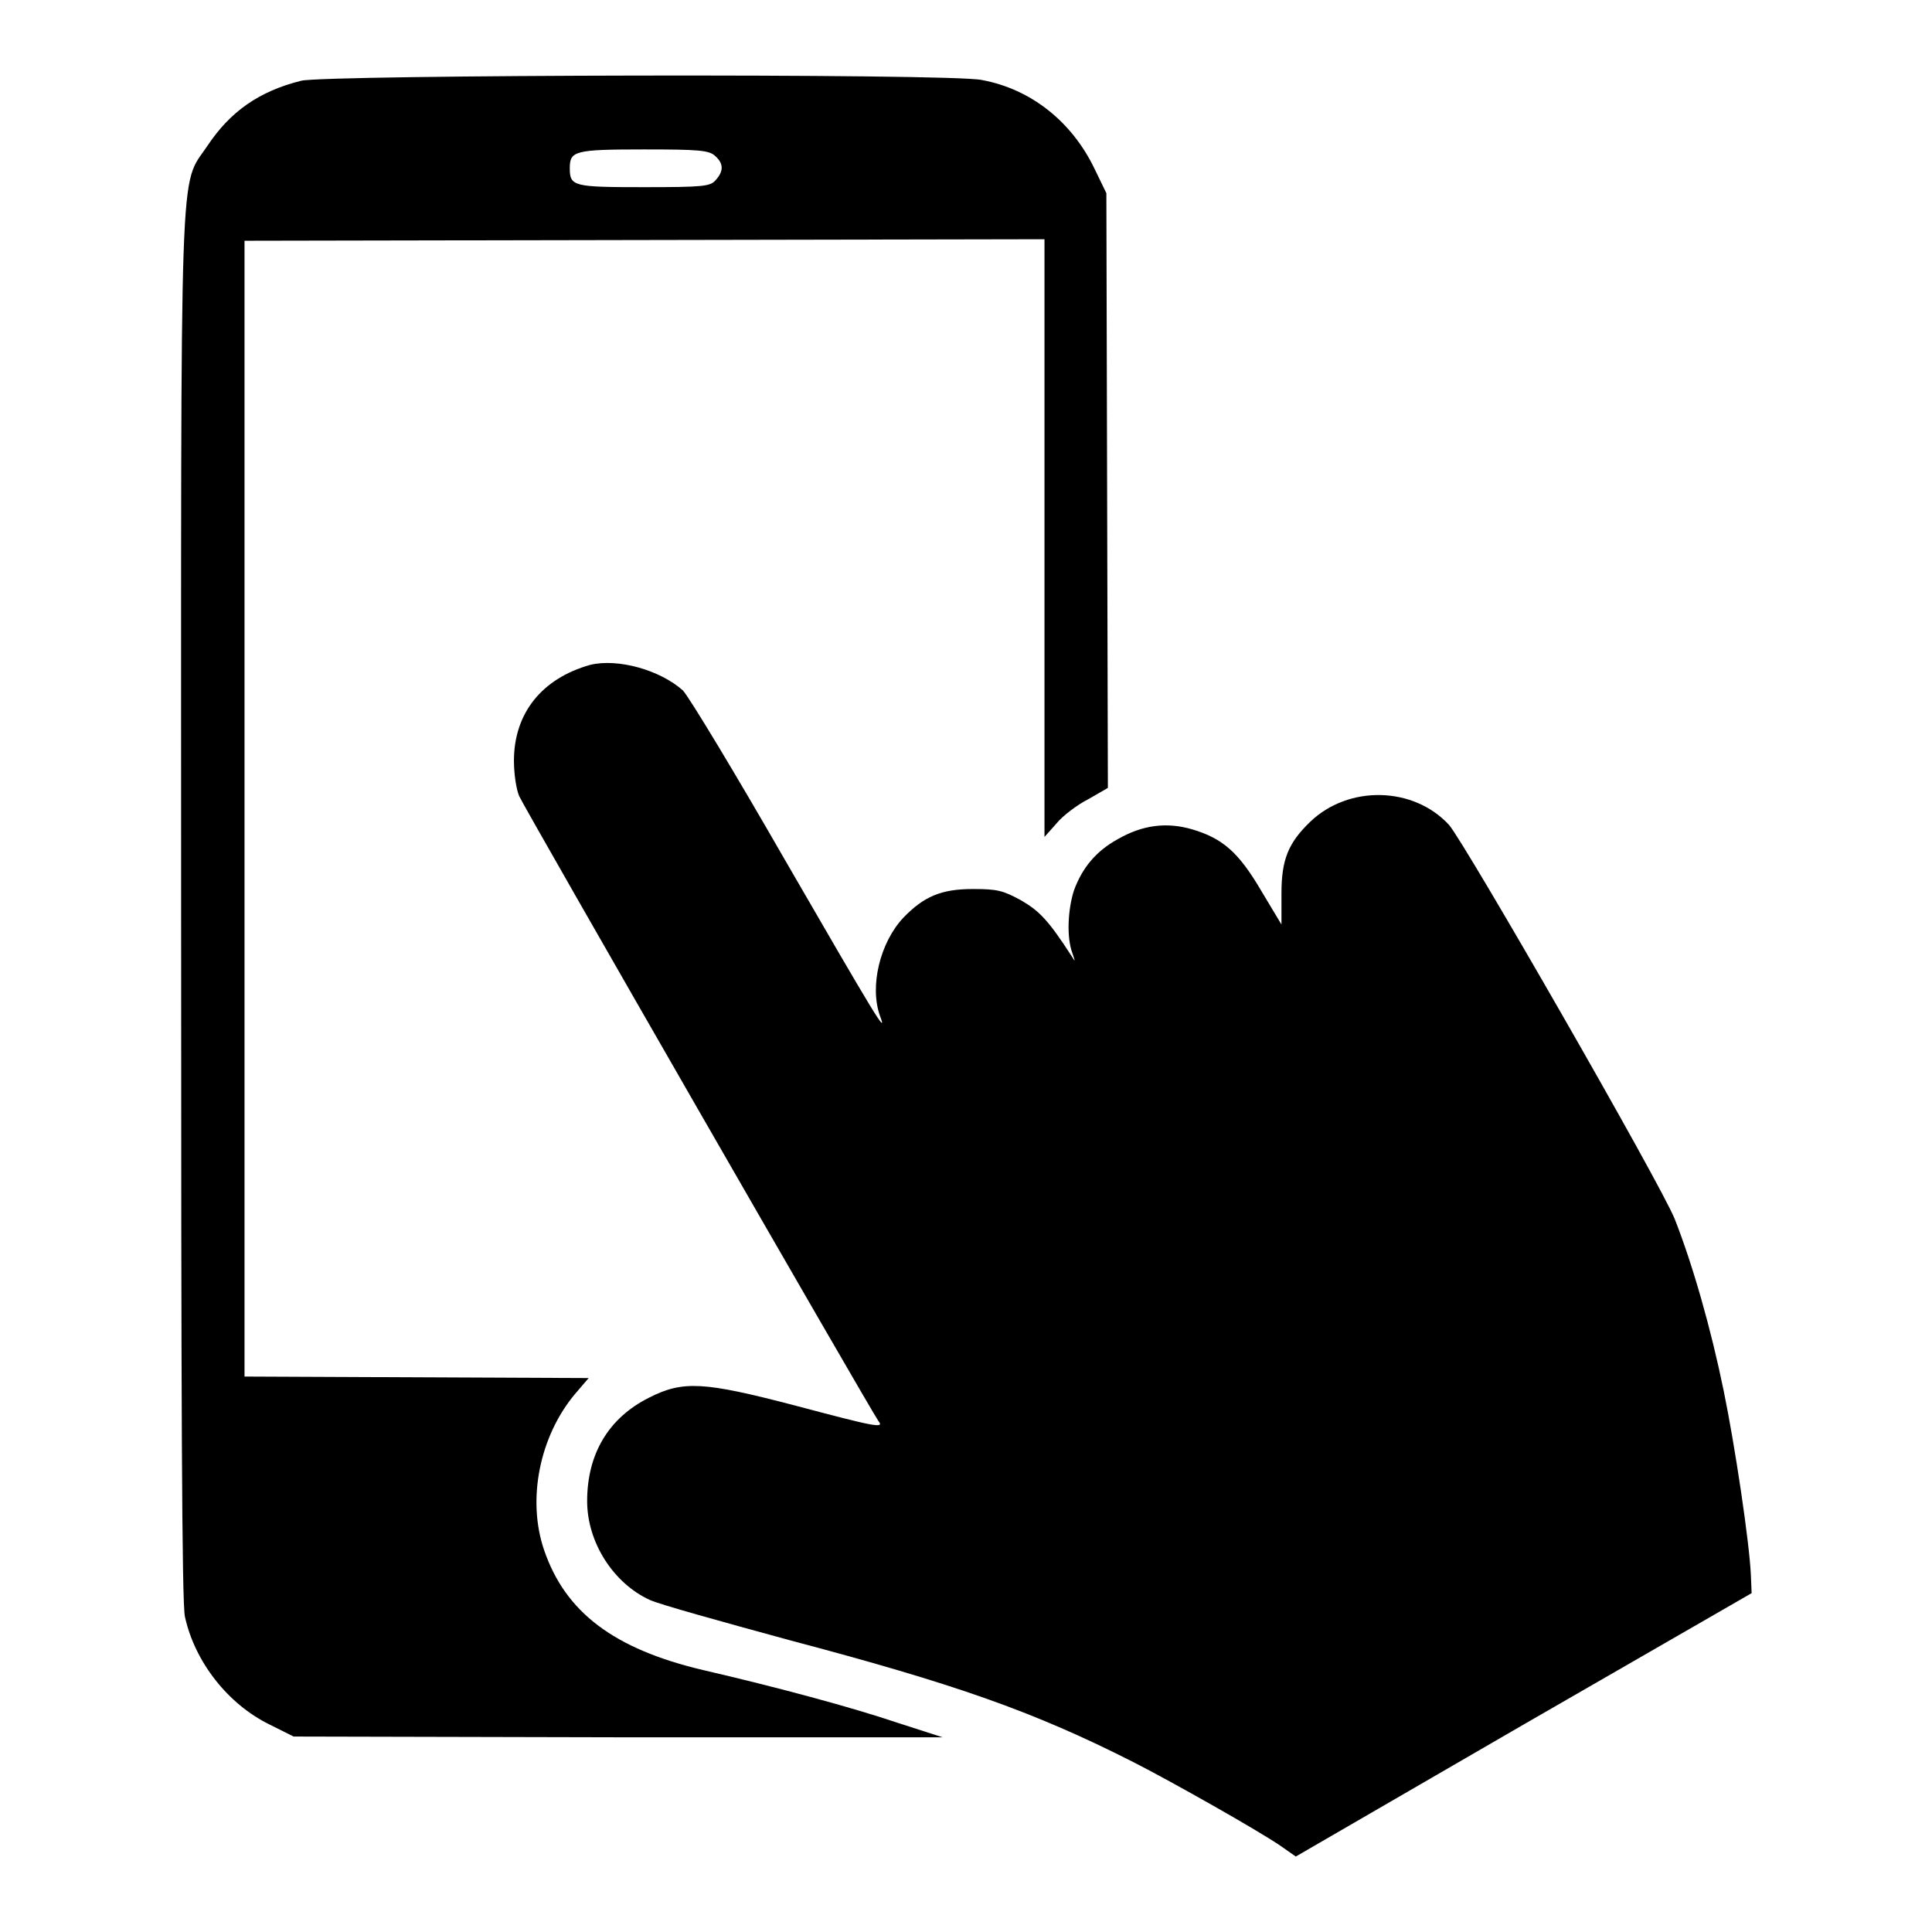
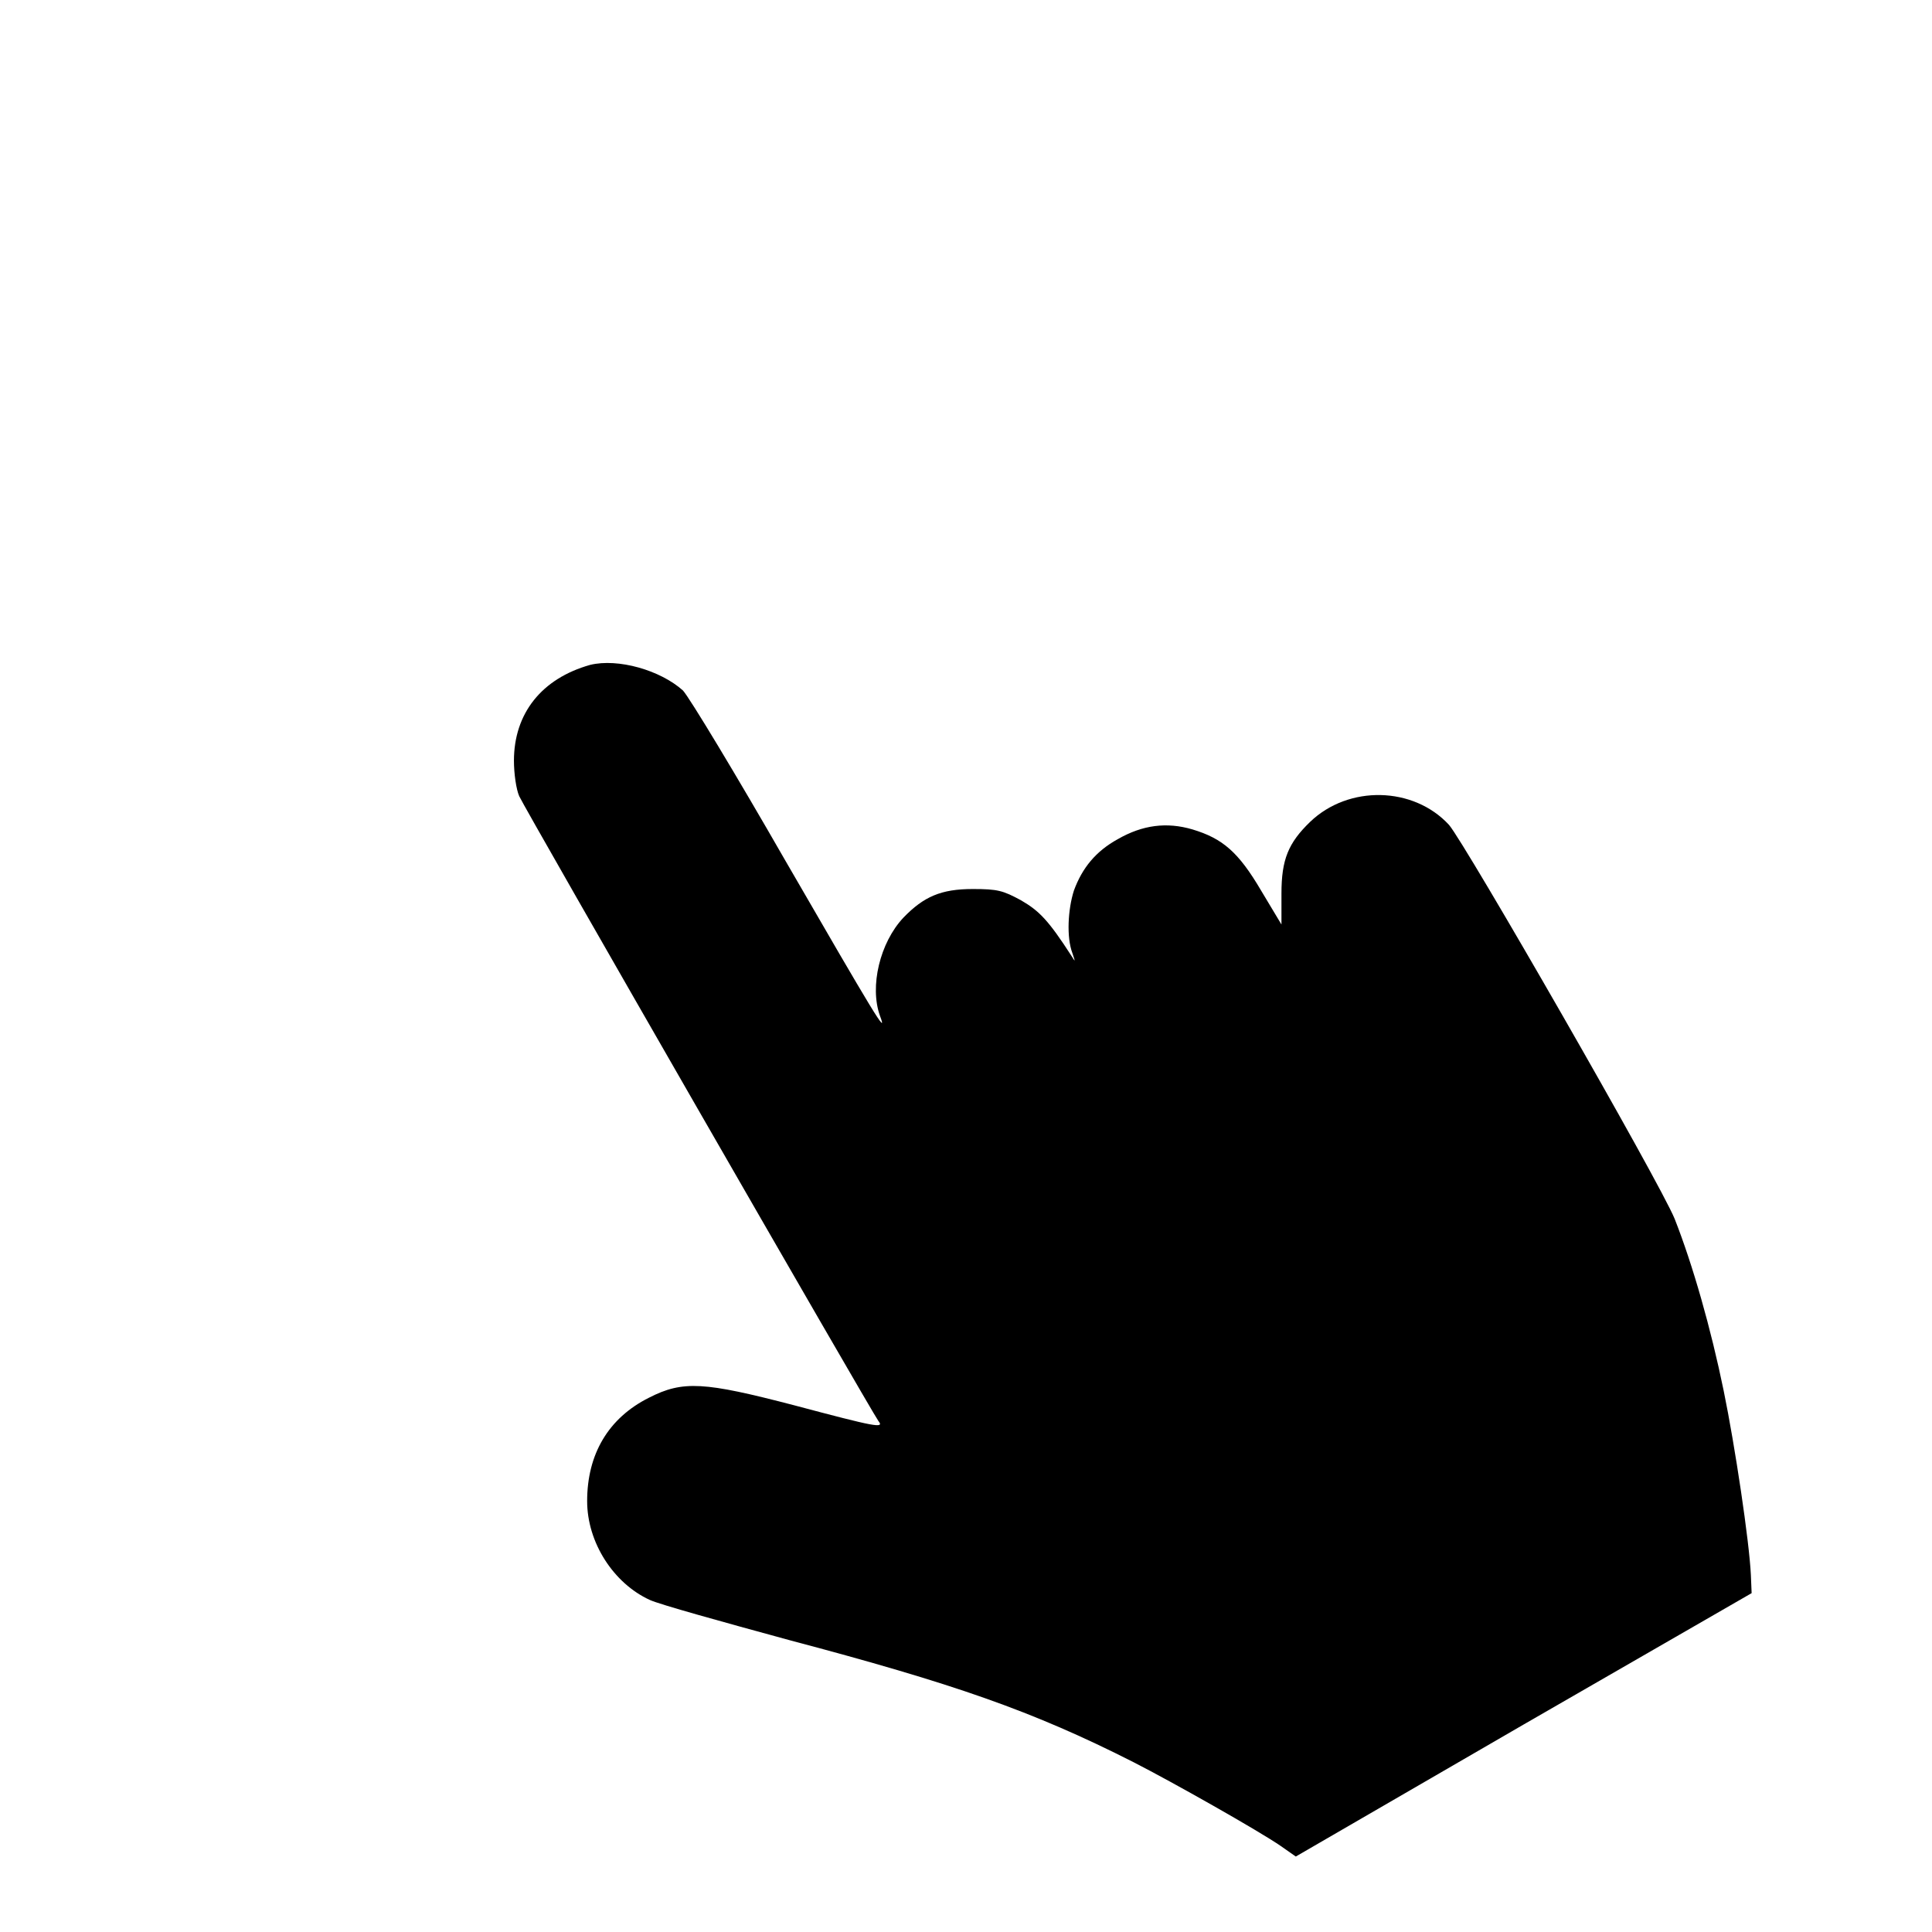
<svg xmlns="http://www.w3.org/2000/svg" version="1.1" x="0px" y="0px" viewBox="0 0 256 256" enable-background="new 0 0 256 256" xml:space="preserve">
  <g>
    <g>
      <g>
-         <path fill="#000000" d="M39.9,10.7c-5.6,1.4-9.4,4.1-12.4,8.6c-3.8,5.7-3.5-1.2-3.5,101.1c0,65.6,0.1,92,0.5,93.8c1.3,6,5.7,11.6,11.2,14.3l3.2,1.6l43,0.1l43,0l-5.9-1.9c-6.2-2.1-16.3-4.8-25.8-7c-11.9-2.8-18.3-7.7-21.1-15.9c-2.3-6.7-0.6-15.1,4.1-20.7l1.8-2.1l-22.8-0.1l-22.8-0.1v-75.2V31.9l53-0.1l53-0.1v39.6v39.6l1.6-1.8c0.8-1,2.8-2.5,4.2-3.2l2.6-1.5l-0.1-39.4l-0.1-39.4l-1.6-3.3c-3-6.2-8.4-10.5-14.9-11.7C126,9.7,43,9.9,39.9,10.7z M94.8,20.7c1.1,1,1.1,2,0,3.2c-0.7,0.8-1.7,0.9-9.5,0.9c-9.3,0-9.8-0.1-9.8-2.5c0-2.3,0.6-2.5,9.8-2.5C92.6,19.8,94,19.9,94.8,20.7z" />
        <path fill="#000000" d="M78.2,88.1c-6.4,1.8-10.1,6.4-10.1,12.7c0,1.7,0.3,3.8,0.7,4.7c0.7,1.6,46.7,81.6,47.6,82.8c0.8,1-0.3,0.8-11.2-2.1c-11.9-3.1-14.7-3.3-19.2-1c-5.4,2.7-8.2,7.5-8.2,13.7c0,5.5,3.5,10.9,8.3,13.1c1.3,0.6,9.6,2.9,18.4,5.3c21.9,5.8,32.3,9.4,45.7,16.2c5.1,2.6,16.6,9.1,19.5,11.1l2,1.4l30.2-17.5l30.2-17.4l-0.1-2.4c-0.2-4.4-2.1-17.1-3.6-24.4c-1.7-8.3-4.1-16.7-6.5-22.8c-2-4.9-27.8-49.8-29.9-52.2c-4.7-5.1-13.3-5.3-18.4-0.4c-2.9,2.8-3.8,5-3.8,9.5c0,2.3,0,4.1,0,4.1c0,0-1.2-2-2.7-4.5c-3-5.1-5.1-6.9-9.1-8.1c-3.4-1-6.6-0.6-9.9,1.3c-2.9,1.6-4.7,3.8-5.8,6.8c-0.8,2.5-1,6.2-0.2,8.3c0.4,1.2,0.4,1.2-0.1,0.4c-3.1-4.8-4.3-6-6.7-7.4c-2.4-1.3-3.1-1.5-6.4-1.5c-4.2,0-6.5,1-9.2,3.8c-3.1,3.3-4.5,9.1-3.1,13c1.1,2.9-0.7-0.1-12.5-20.5c-6.6-11.5-12.7-21.6-13.6-22.6C87.5,88.8,81.9,87.2,78.2,88.1z" />
      </g>
    </g>
  </g>
</svg>